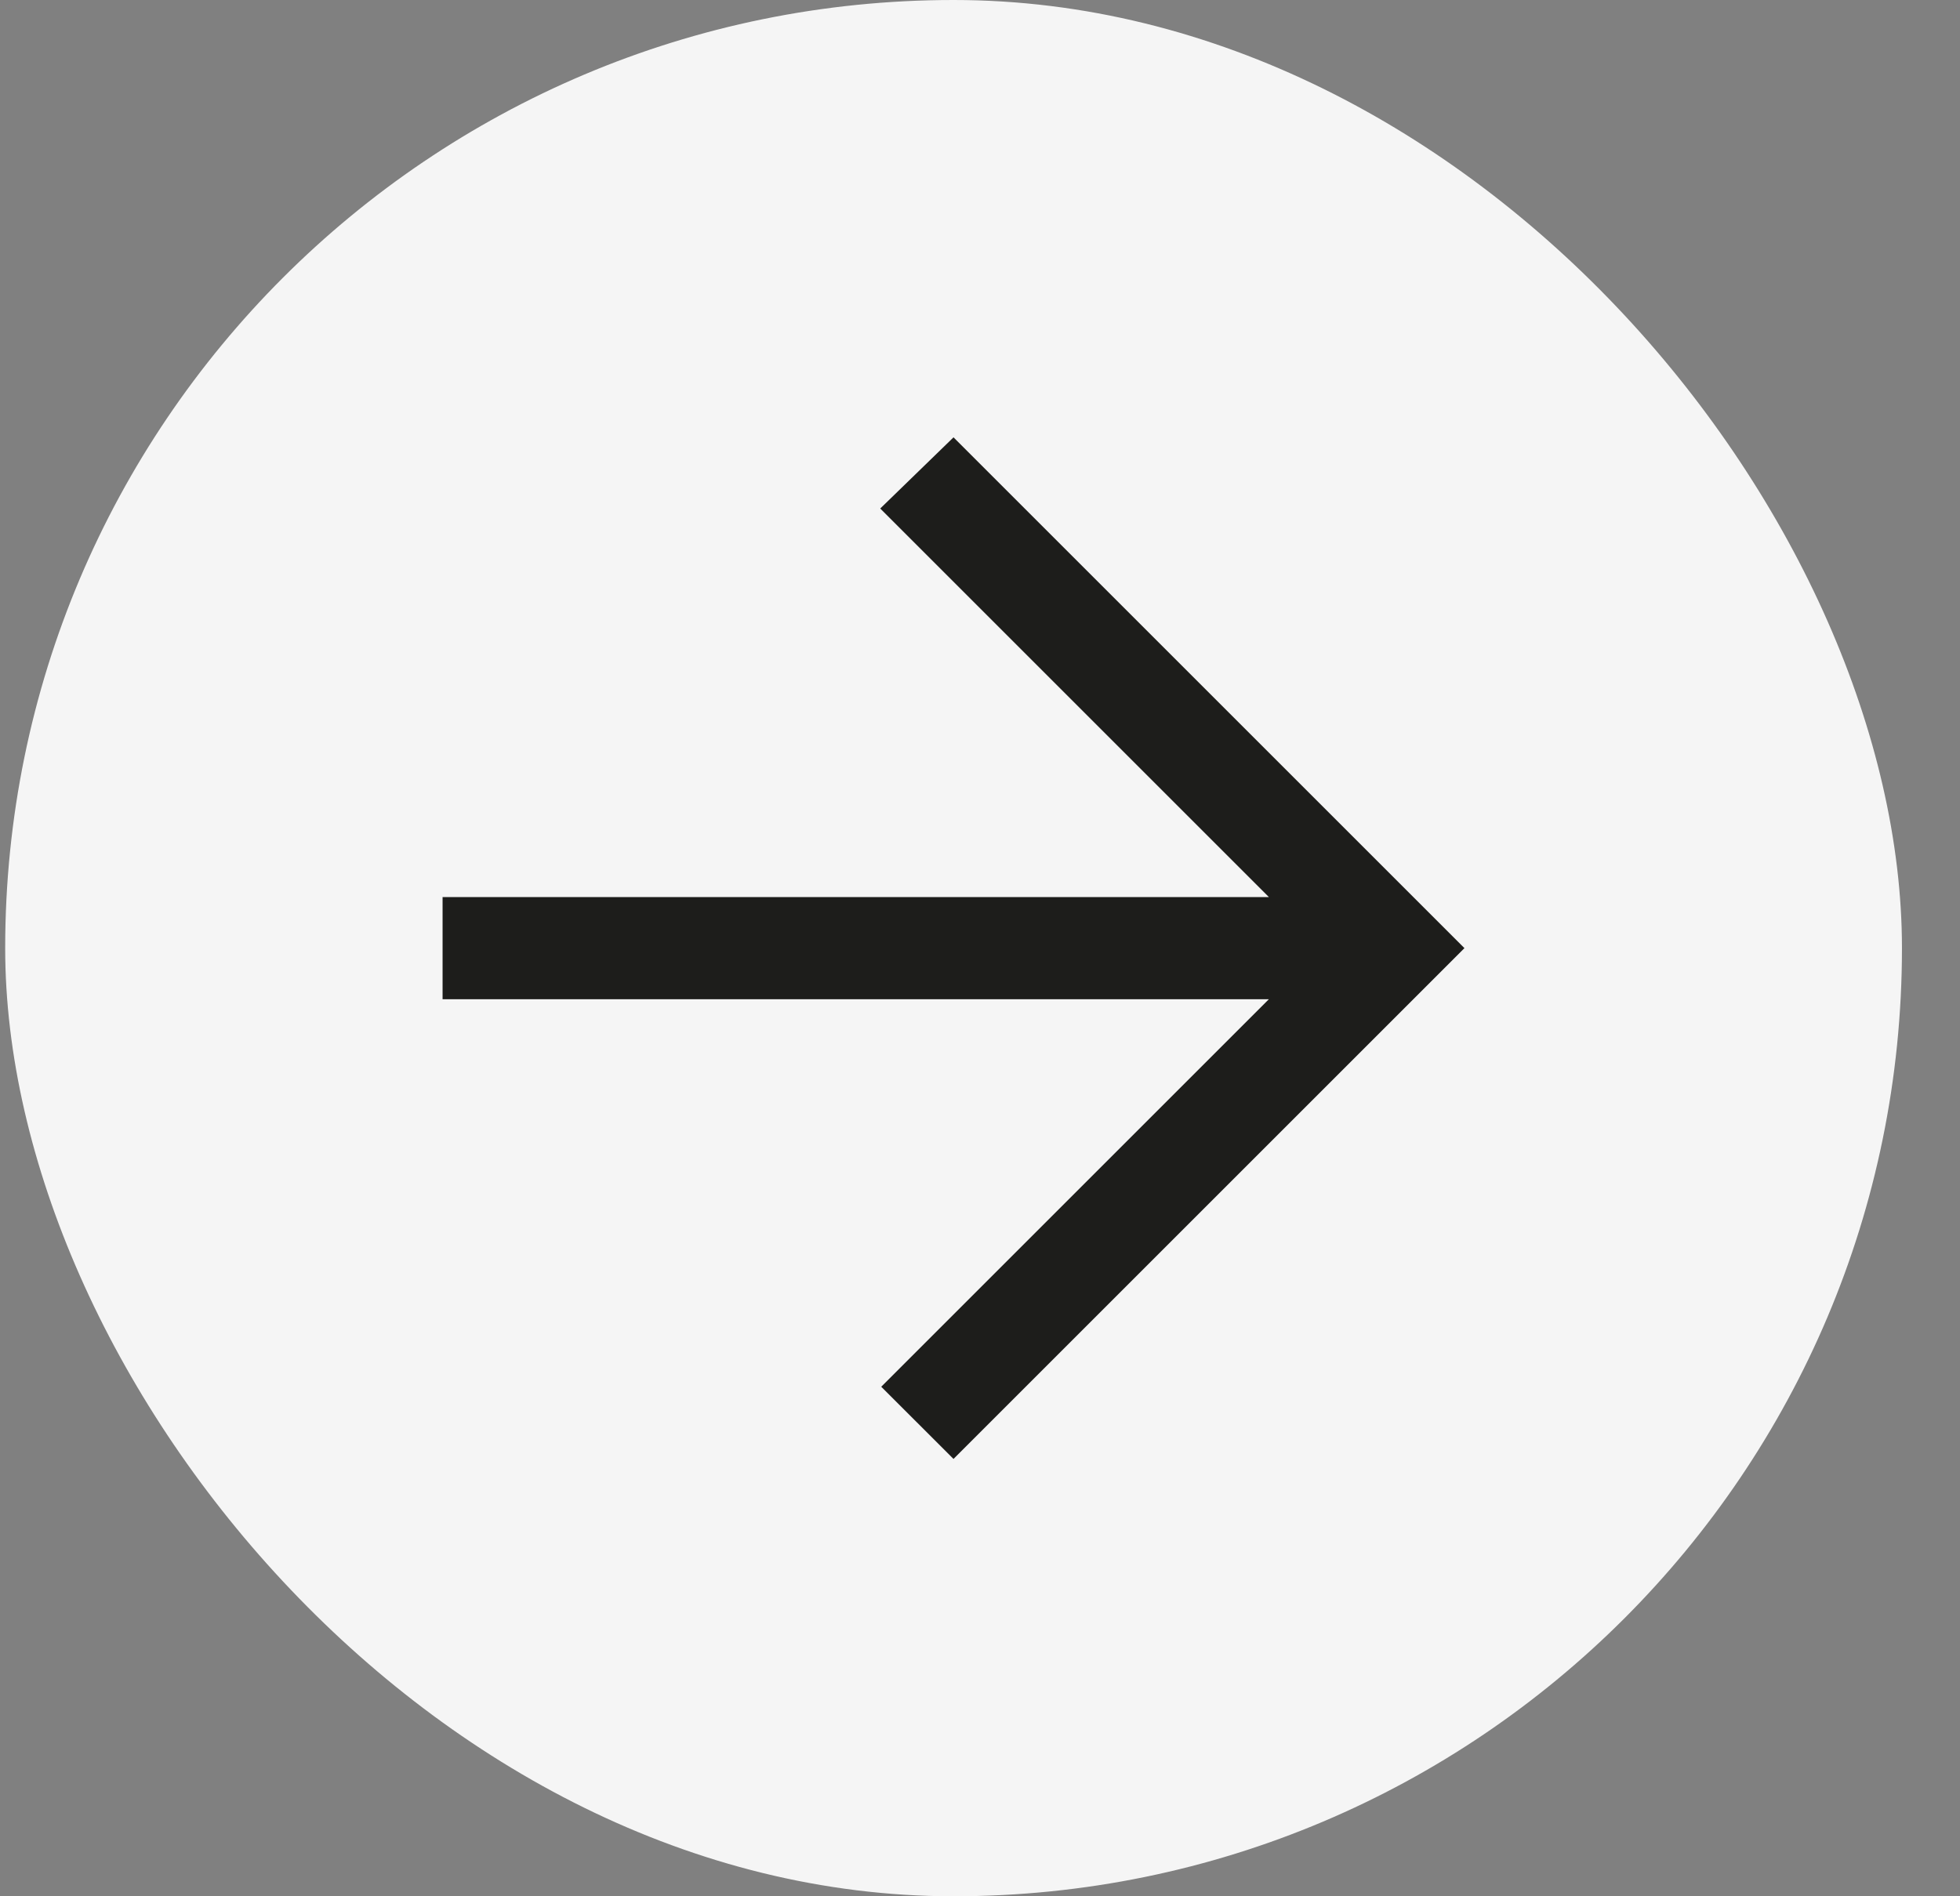
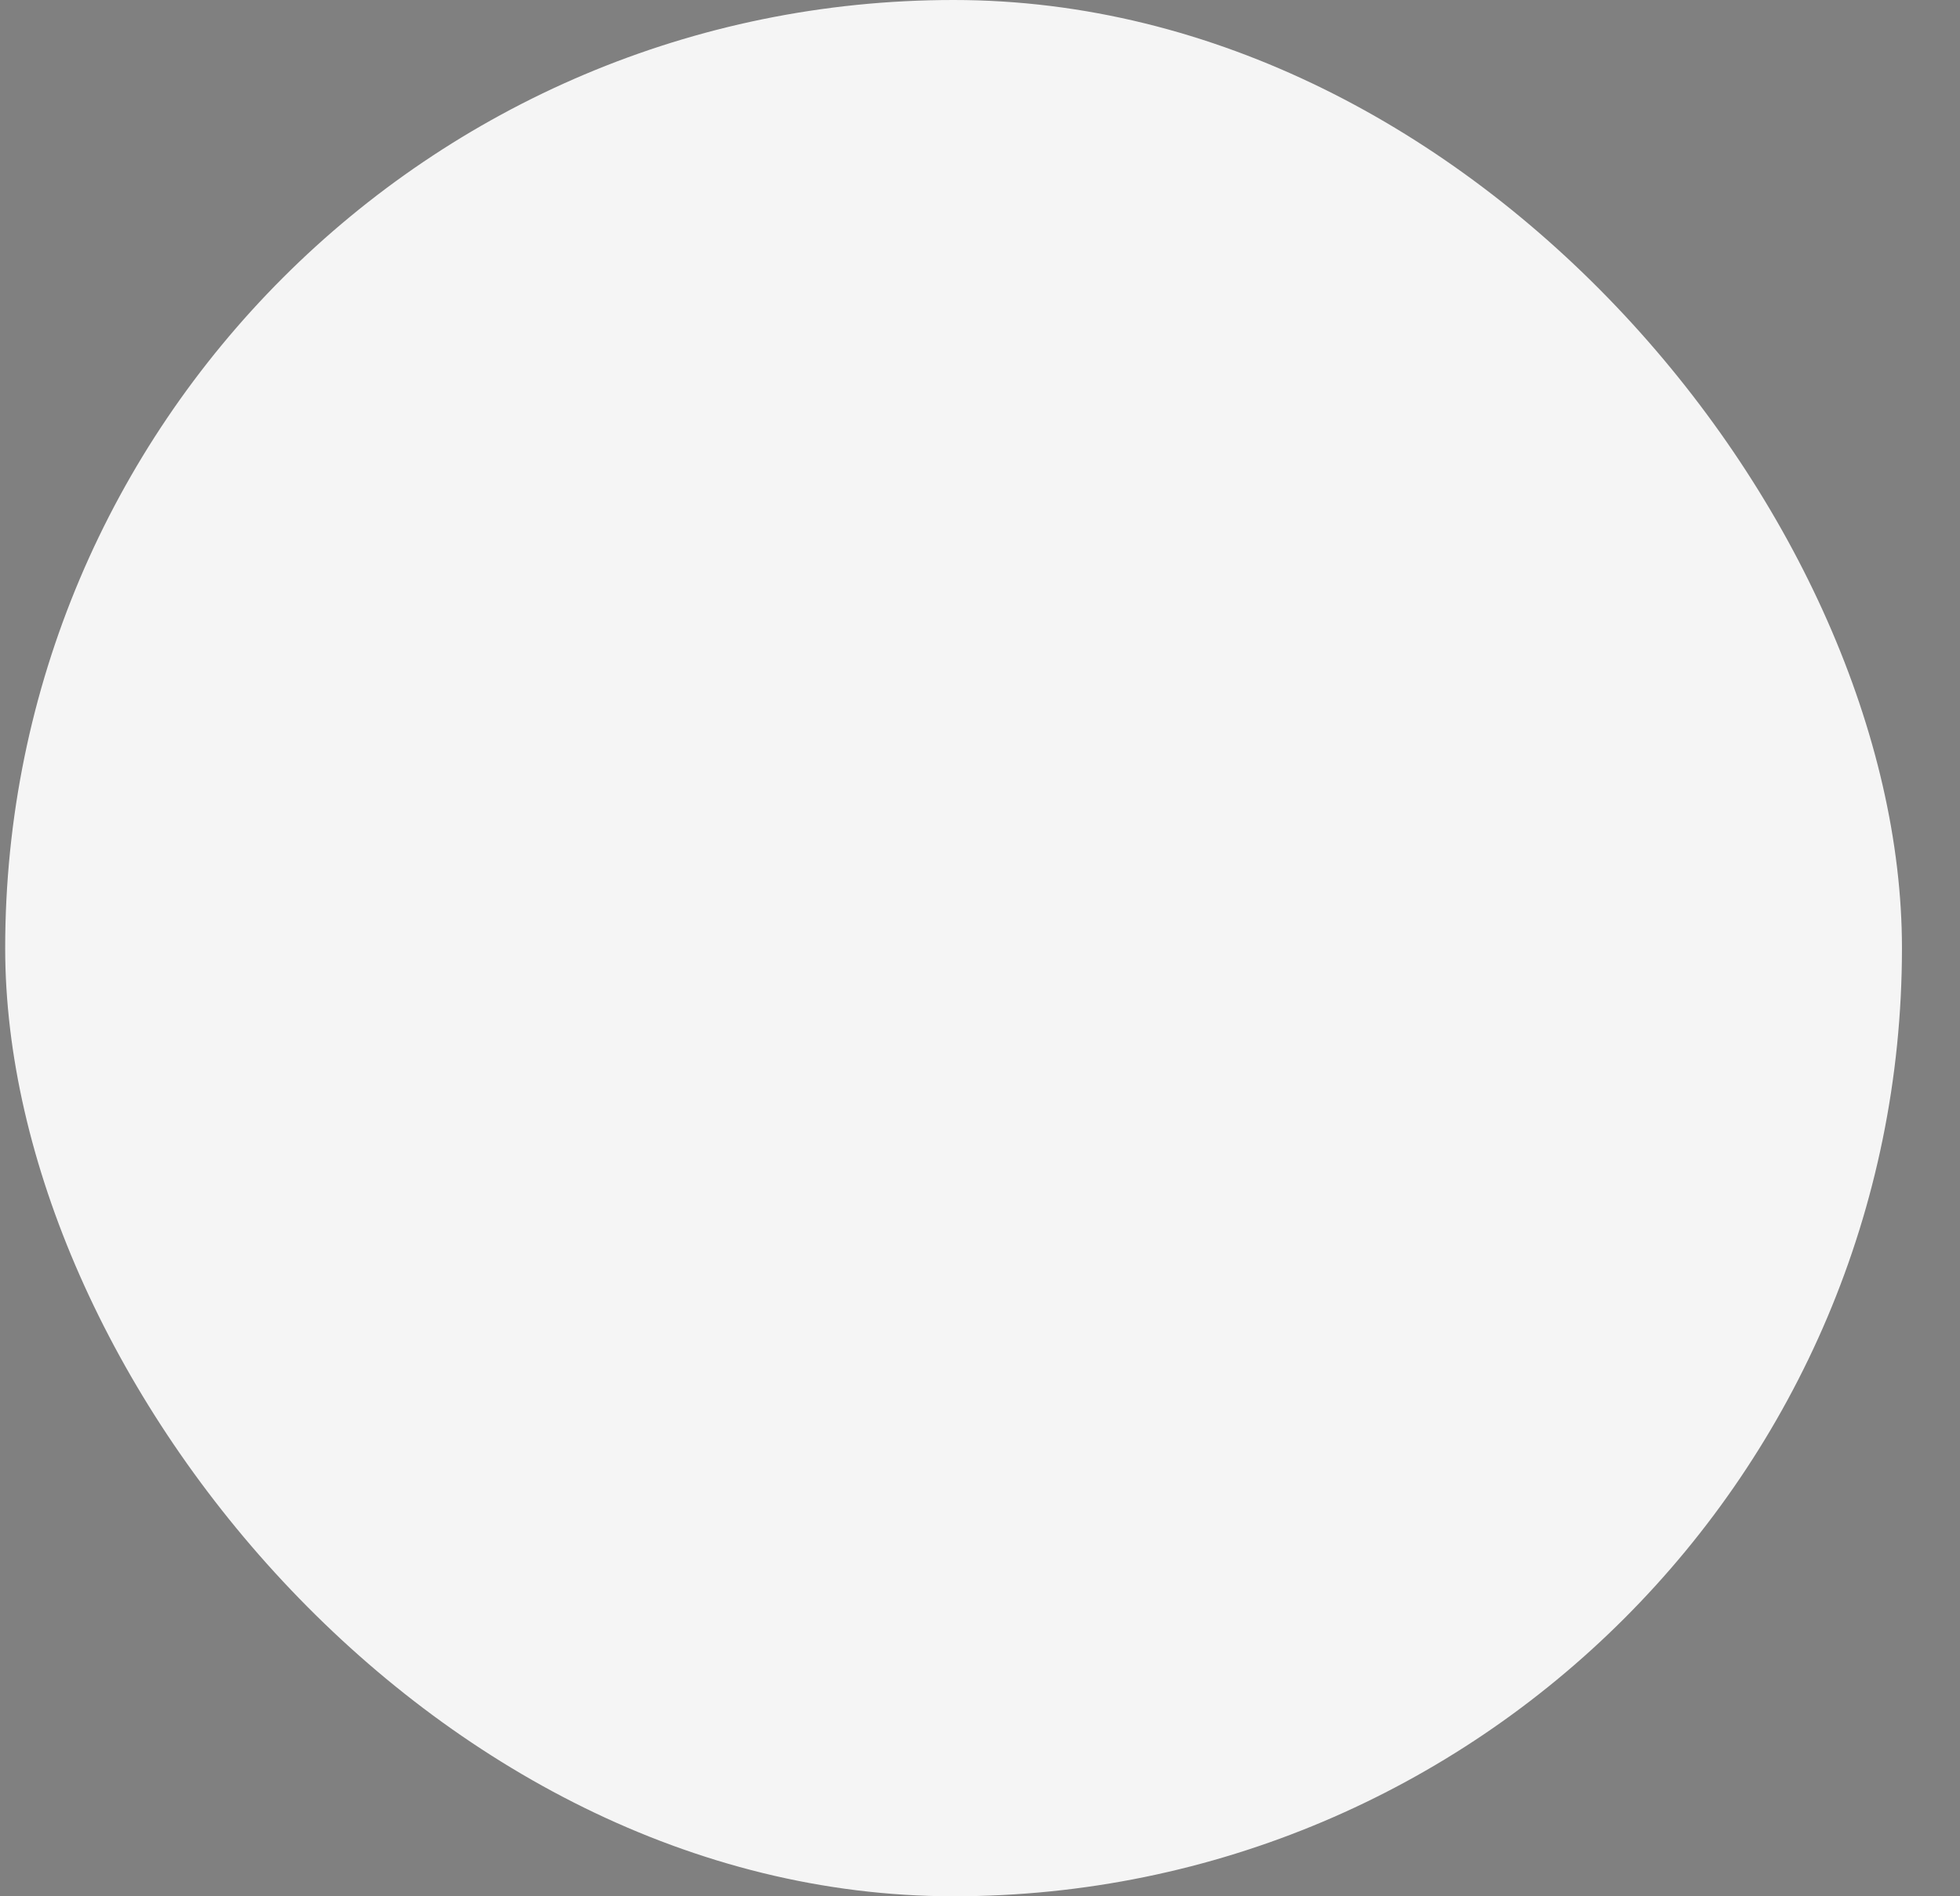
<svg xmlns="http://www.w3.org/2000/svg" width="31" height="30" viewBox="0 0 31 30" fill="none">
  <rect x="0" y="0" width="31" height="30" fill="#808080" stroke="none" />
  <rect x="0.082" width="30" height="30" rx="15" fill="#F5F5F5" />
-   <path fill-rule="evenodd" clip-rule="evenodd" d="M15.081 6.919L13.922 8.045L20.069 14.192L7 14.192V15.808H20.069L13.938 21.939L15.081 23.081C18.04 20.123 20.331 17.832 23.162 15L15.081 6.919Z" fill="#1D1D1B" />
</svg>